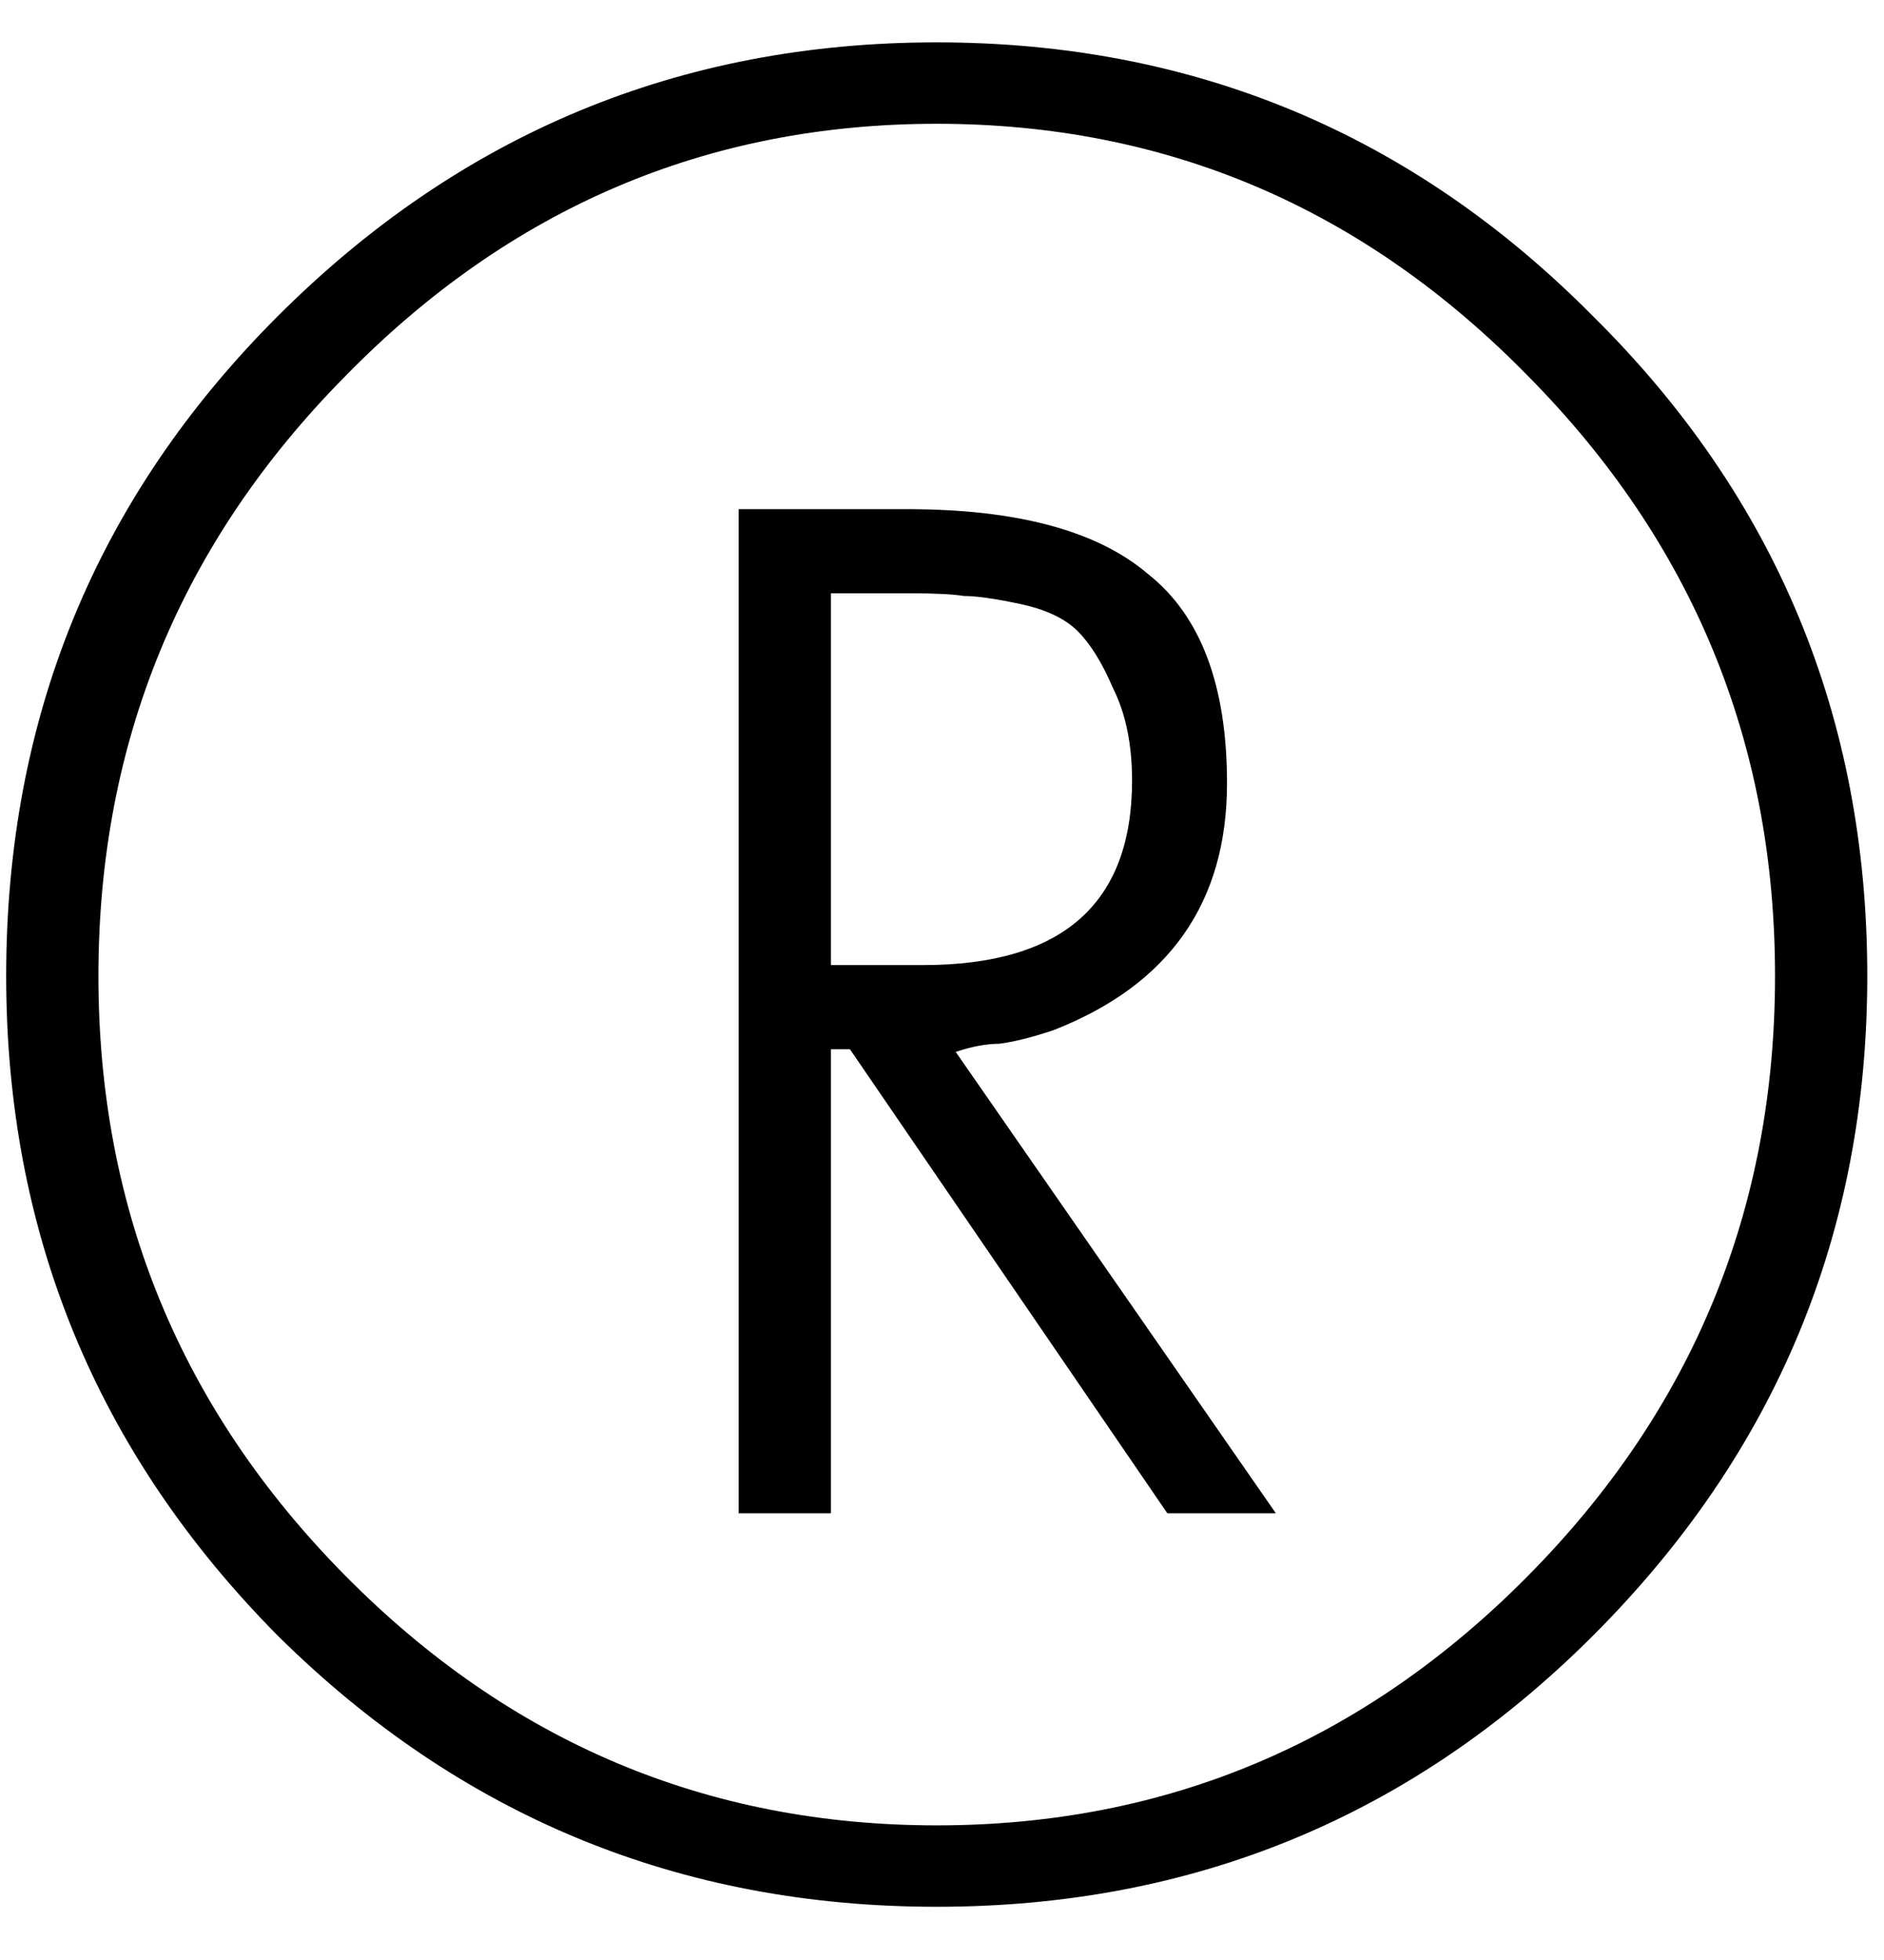
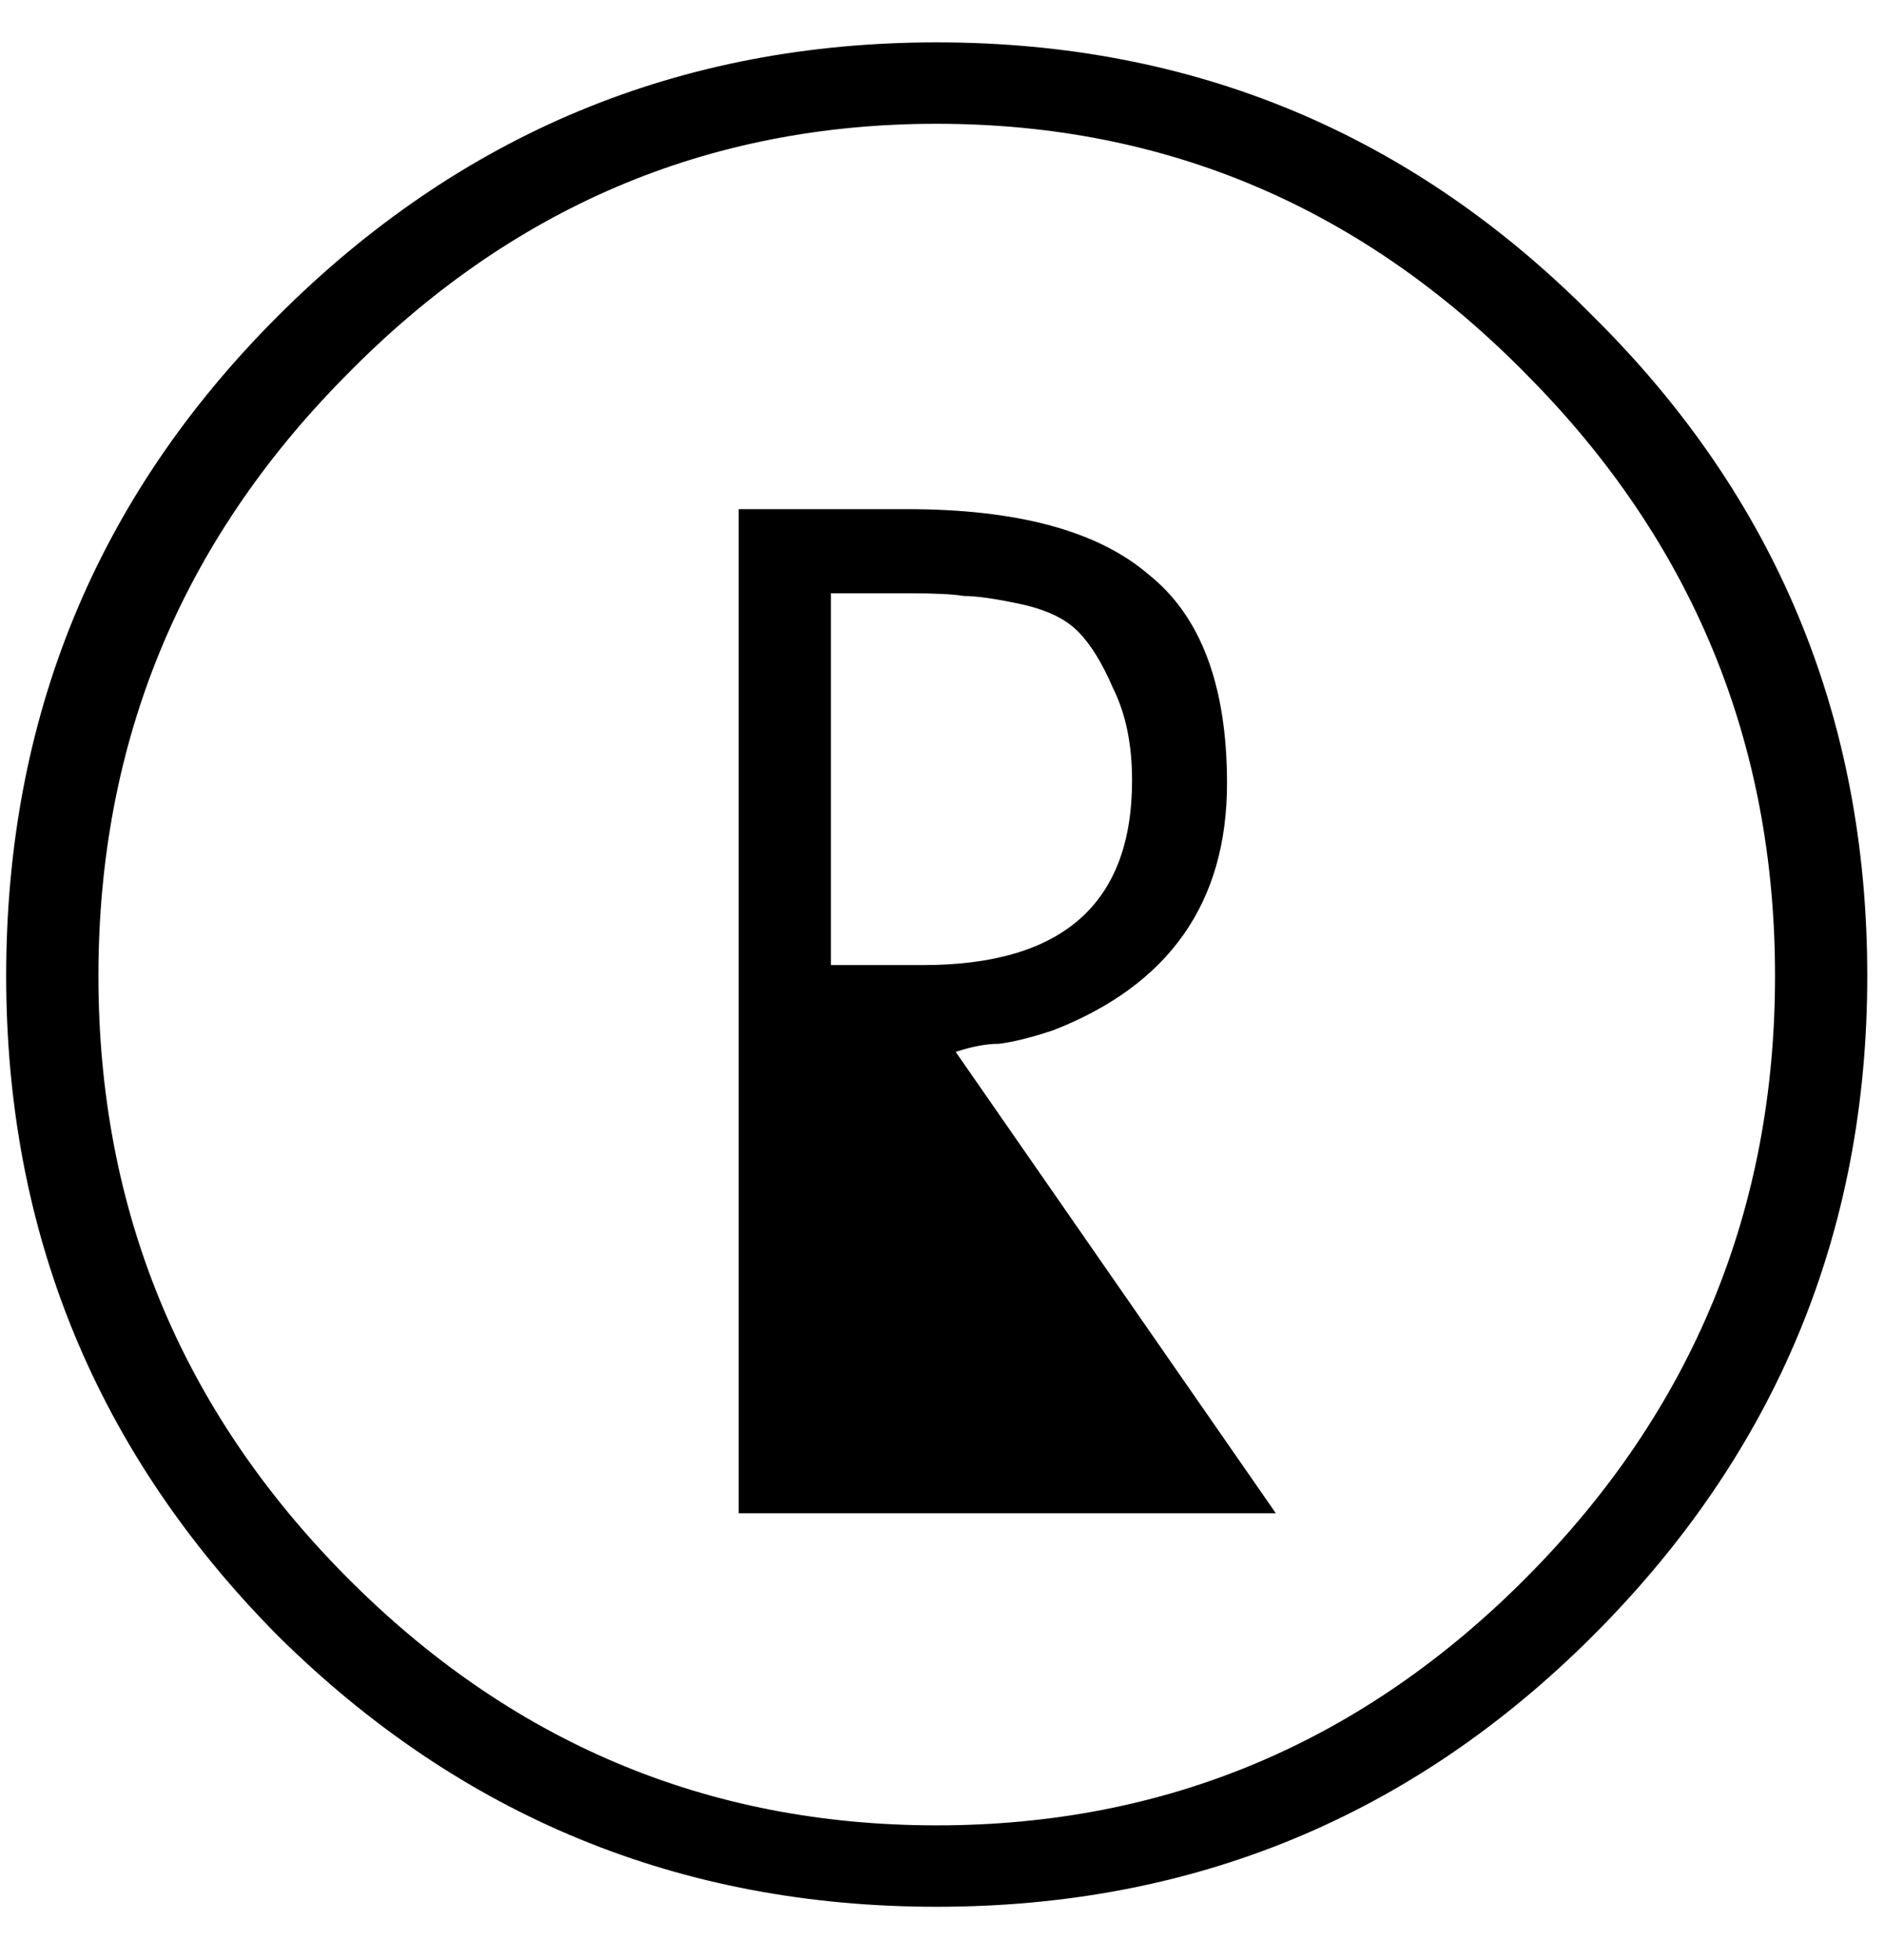
<svg xmlns="http://www.w3.org/2000/svg" width="25" height="26" viewBox="0 0 25 26" fill="none">
-   <path d="M0.082 12.946C0.082 9.514 1.282 6.598 3.682 4.198C6.106 1.774 9.022 0.562 12.43 0.562C15.838 0.562 18.742 1.774 21.142 4.198C23.566 6.598 24.778 9.514 24.778 12.946C24.778 16.354 23.566 19.27 21.142 21.694C18.742 24.094 15.838 25.294 12.43 25.294C9.022 25.294 6.106 24.094 3.682 21.694C1.282 19.27 0.082 16.354 0.082 12.946ZM20.278 20.902C22.462 18.694 23.554 16.042 23.554 12.946C23.554 9.85 22.462 7.198 20.278 4.99C18.094 2.758 15.478 1.642 12.43 1.642C9.382 1.642 6.766 2.758 4.582 4.99C2.398 7.198 1.306 9.85 1.306 12.946C1.306 16.042 2.398 18.694 4.582 20.902C6.766 23.11 9.382 24.214 12.43 24.214C15.478 24.214 18.094 23.11 20.278 20.902ZM16.93 20.074H15.49L11.278 13.918H11.026V20.074H9.802V6.754H12.034C13.498 6.754 14.566 7.042 15.238 7.618C15.934 8.17 16.282 9.094 16.282 10.39C16.282 11.974 15.514 13.066 13.978 13.666C13.69 13.762 13.45 13.822 13.258 13.846C13.09 13.846 12.898 13.882 12.682 13.954L16.93 20.074ZM11.026 7.87V12.802H12.25C14.098 12.802 15.022 11.986 15.022 10.354C15.022 9.874 14.938 9.466 14.77 9.13C14.626 8.794 14.47 8.542 14.302 8.374C14.134 8.206 13.882 8.086 13.546 8.014C13.21 7.942 12.958 7.906 12.79 7.906C12.646 7.882 12.406 7.87 12.07 7.87H11.026Z" fill="black" />
+   <path d="M0.082 12.946C0.082 9.514 1.282 6.598 3.682 4.198C6.106 1.774 9.022 0.562 12.43 0.562C15.838 0.562 18.742 1.774 21.142 4.198C23.566 6.598 24.778 9.514 24.778 12.946C24.778 16.354 23.566 19.27 21.142 21.694C18.742 24.094 15.838 25.294 12.43 25.294C9.022 25.294 6.106 24.094 3.682 21.694C1.282 19.27 0.082 16.354 0.082 12.946ZM20.278 20.902C22.462 18.694 23.554 16.042 23.554 12.946C23.554 9.85 22.462 7.198 20.278 4.99C18.094 2.758 15.478 1.642 12.43 1.642C9.382 1.642 6.766 2.758 4.582 4.99C2.398 7.198 1.306 9.85 1.306 12.946C1.306 16.042 2.398 18.694 4.582 20.902C6.766 23.11 9.382 24.214 12.43 24.214C15.478 24.214 18.094 23.11 20.278 20.902ZM16.93 20.074H15.49H11.026V20.074H9.802V6.754H12.034C13.498 6.754 14.566 7.042 15.238 7.618C15.934 8.17 16.282 9.094 16.282 10.39C16.282 11.974 15.514 13.066 13.978 13.666C13.69 13.762 13.45 13.822 13.258 13.846C13.09 13.846 12.898 13.882 12.682 13.954L16.93 20.074ZM11.026 7.87V12.802H12.25C14.098 12.802 15.022 11.986 15.022 10.354C15.022 9.874 14.938 9.466 14.77 9.13C14.626 8.794 14.47 8.542 14.302 8.374C14.134 8.206 13.882 8.086 13.546 8.014C13.21 7.942 12.958 7.906 12.79 7.906C12.646 7.882 12.406 7.87 12.07 7.87H11.026Z" fill="black" />
</svg>